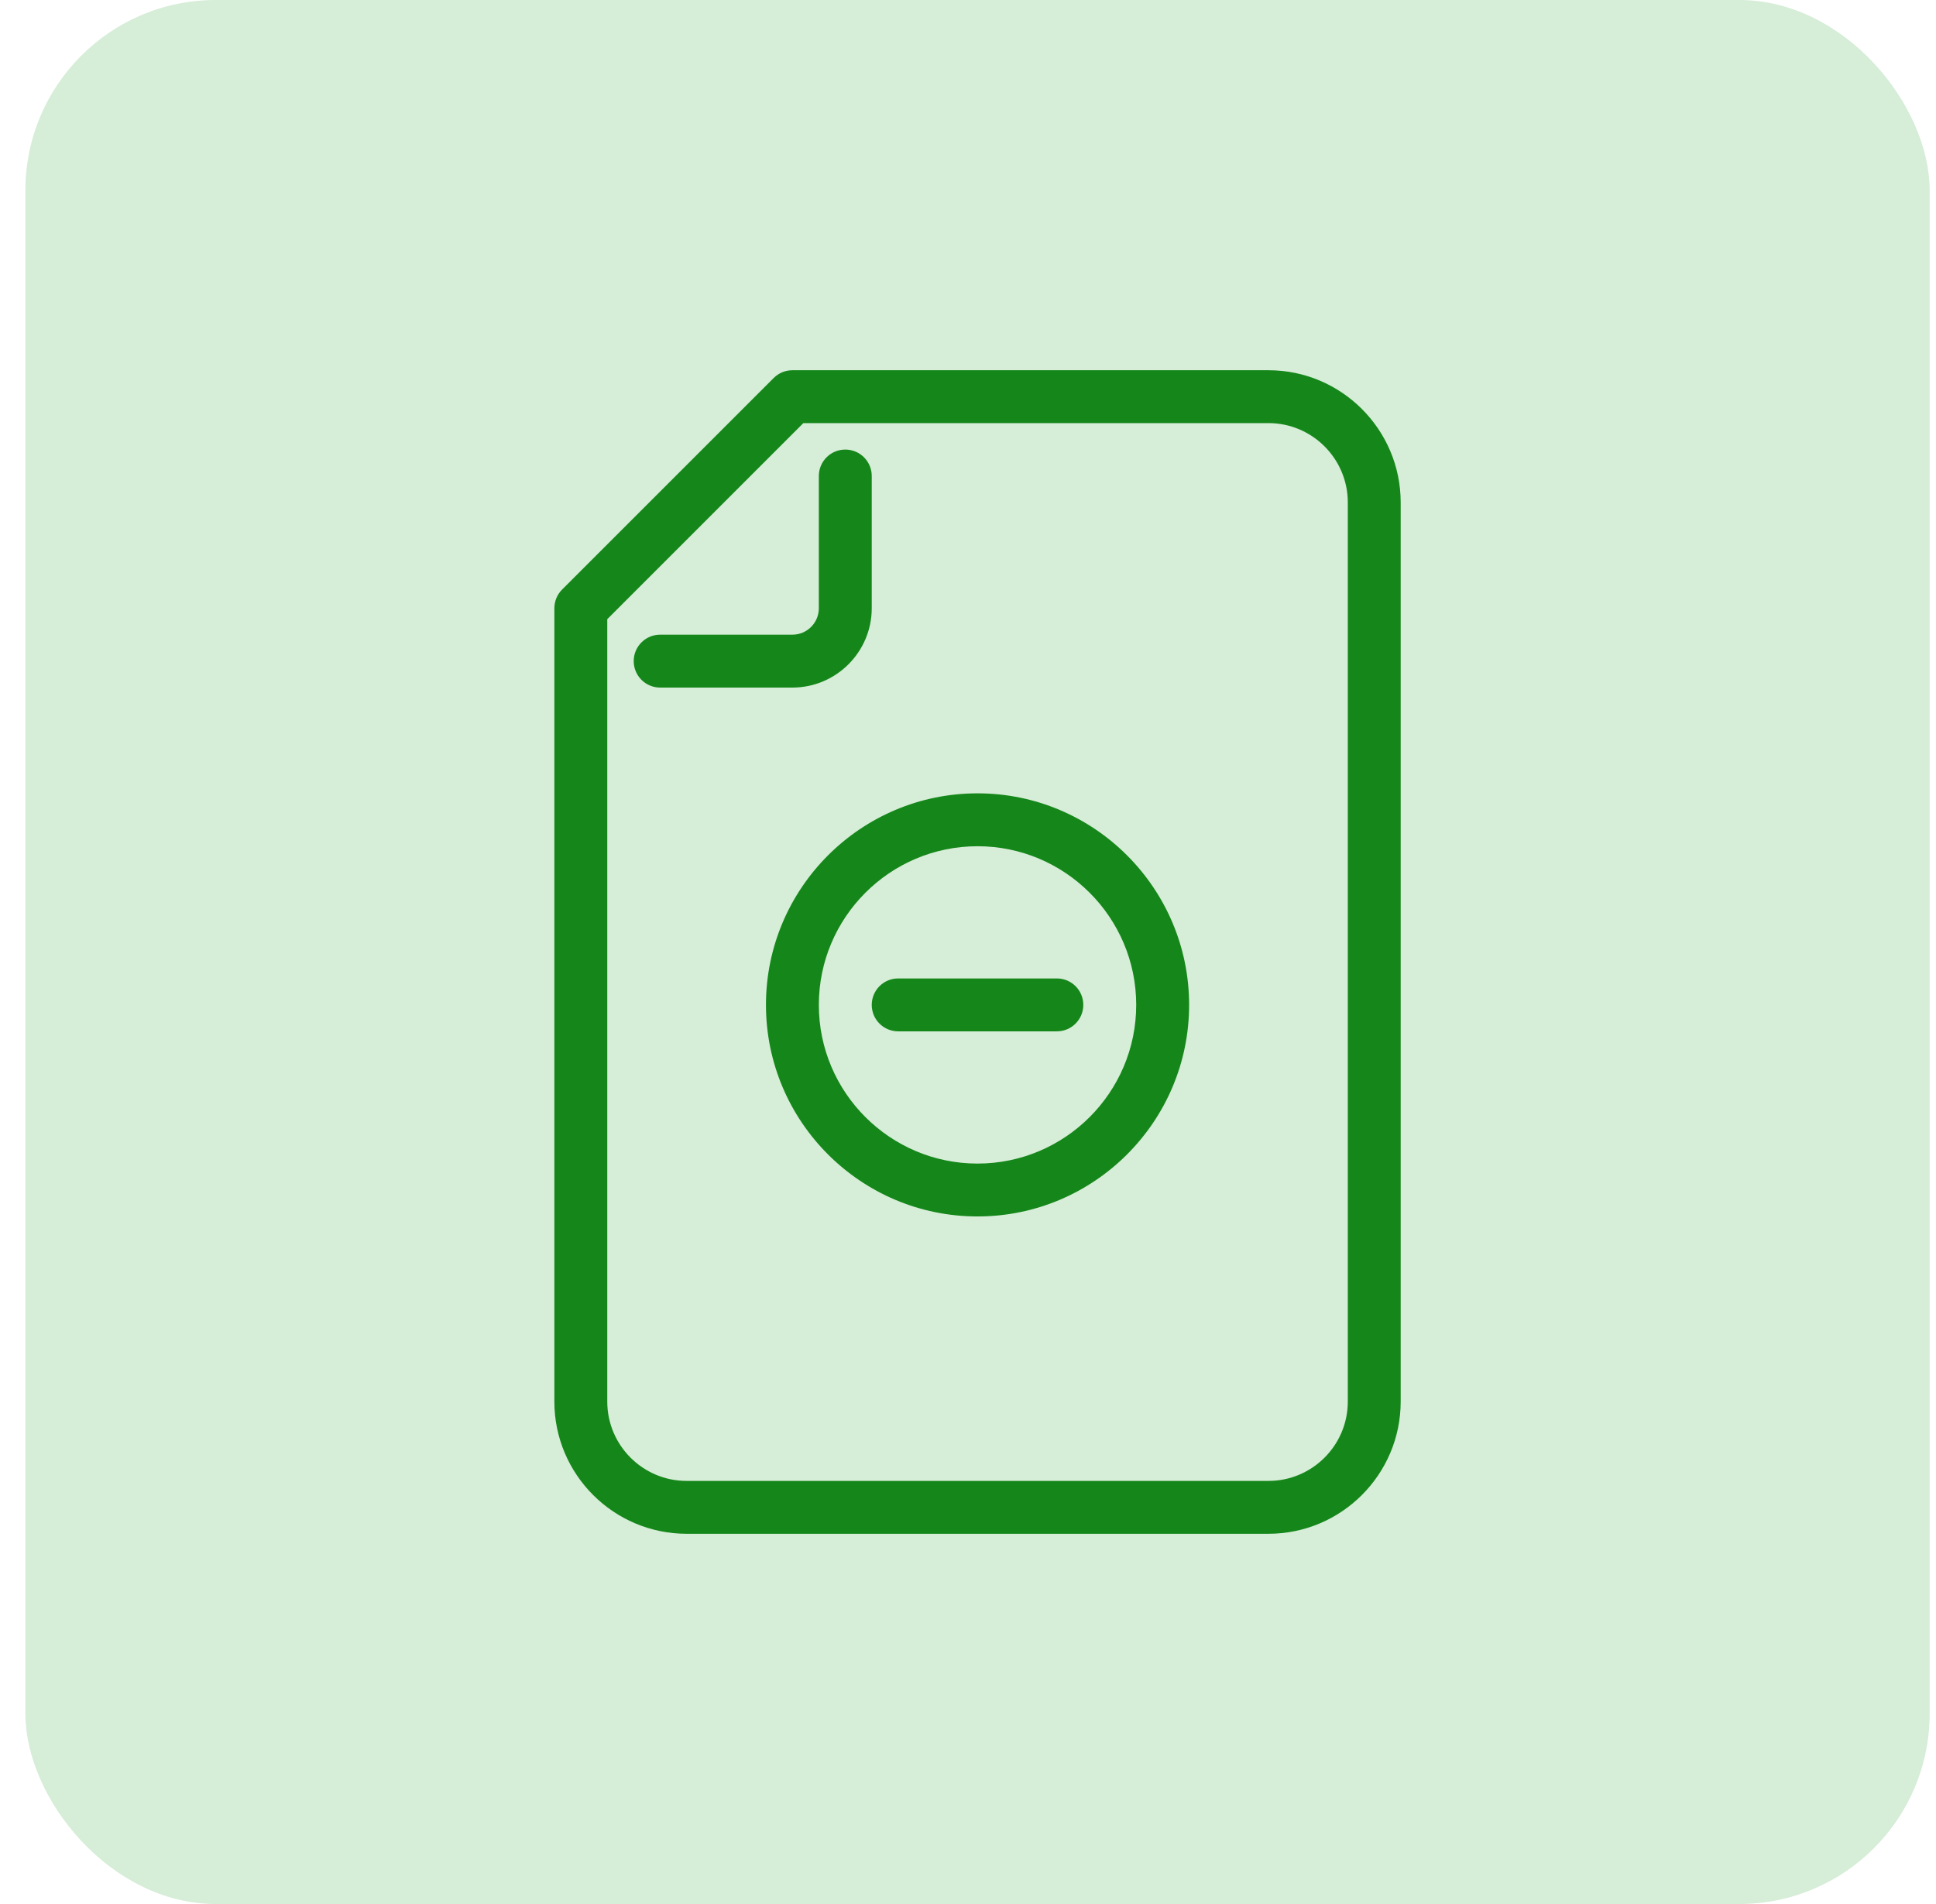
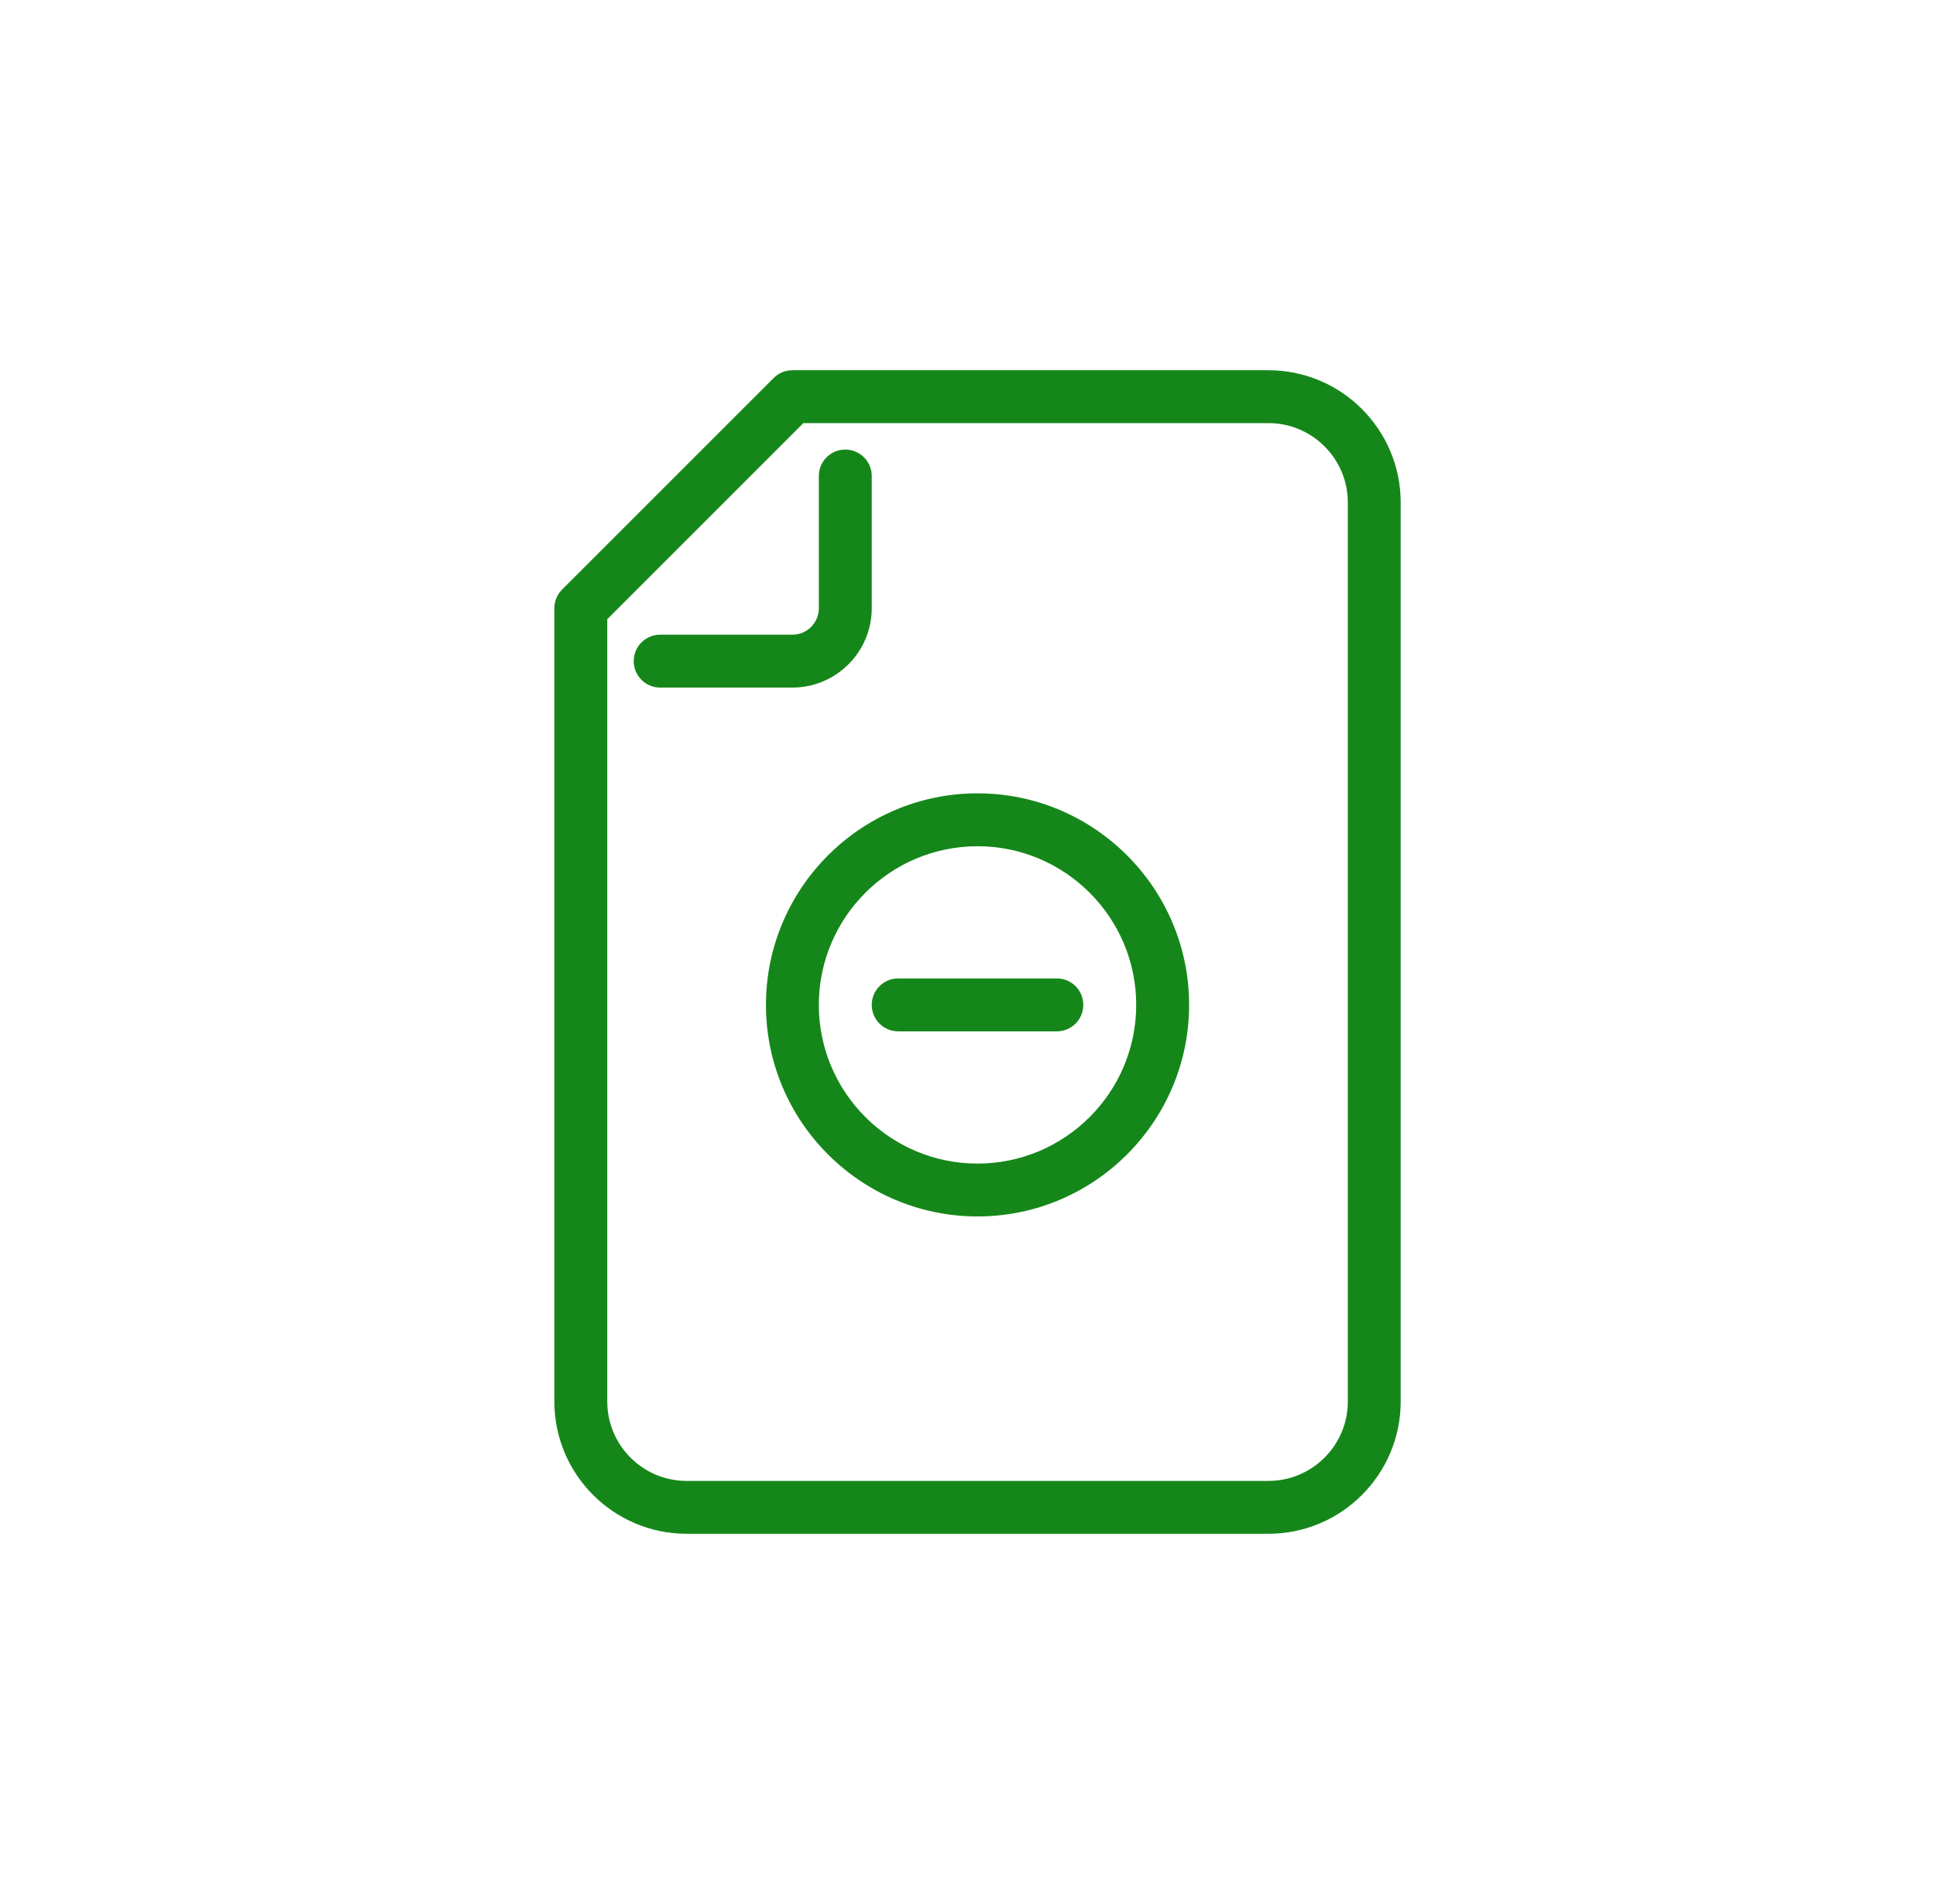
<svg xmlns="http://www.w3.org/2000/svg" width="61" height="60" viewBox="0 0 61 60" fill="none">
-   <rect x="0.8" width="60" height="60" rx="6" fill="#D6EDD7" />
  <path d="M39.967 11.667H24.967C24.745 11.667 24.534 11.755 24.378 11.911L17.711 18.578C17.555 18.734 17.467 18.945 17.467 19.167V44.167C17.467 46.464 19.336 48.333 21.634 48.333H39.967C42.264 48.333 44.133 46.464 44.133 44.167V15.833C44.133 13.536 42.264 11.667 39.967 11.667ZM42.467 44.167C42.467 45.545 41.345 46.667 39.967 46.667H21.634C20.255 46.667 19.134 45.545 19.134 44.167V19.512L25.312 13.333H39.967C41.345 13.333 42.467 14.455 42.467 15.833V44.167ZM24.967 21.667H20.8C20.34 21.667 19.967 21.294 19.967 20.833C19.967 20.373 20.34 20 20.8 20H24.967C25.427 20 25.8 19.627 25.8 19.167V15C25.8 14.539 26.173 14.167 26.634 14.167C27.094 14.167 27.467 14.539 27.467 15V19.167C27.467 20.545 26.345 21.667 24.967 21.667ZM30.8 25C27.124 25 24.134 27.991 24.134 31.667C24.134 35.343 27.124 38.333 30.8 38.333C34.476 38.333 37.467 35.343 37.467 31.667C37.467 27.991 34.476 25 30.8 25ZM30.8 36.667C28.043 36.667 25.8 34.424 25.8 31.667C25.8 28.91 28.043 26.667 30.8 26.667C33.557 26.667 35.8 28.91 35.8 31.667C35.8 34.424 33.557 36.667 30.8 36.667ZM34.133 31.667C34.133 32.127 33.761 32.5 33.3 32.5H28.3C27.84 32.5 27.467 32.127 27.467 31.667C27.467 31.206 27.84 30.833 28.3 30.833H33.3C33.761 30.833 34.133 31.206 34.133 31.667Z" fill="#15871A" />
</svg>